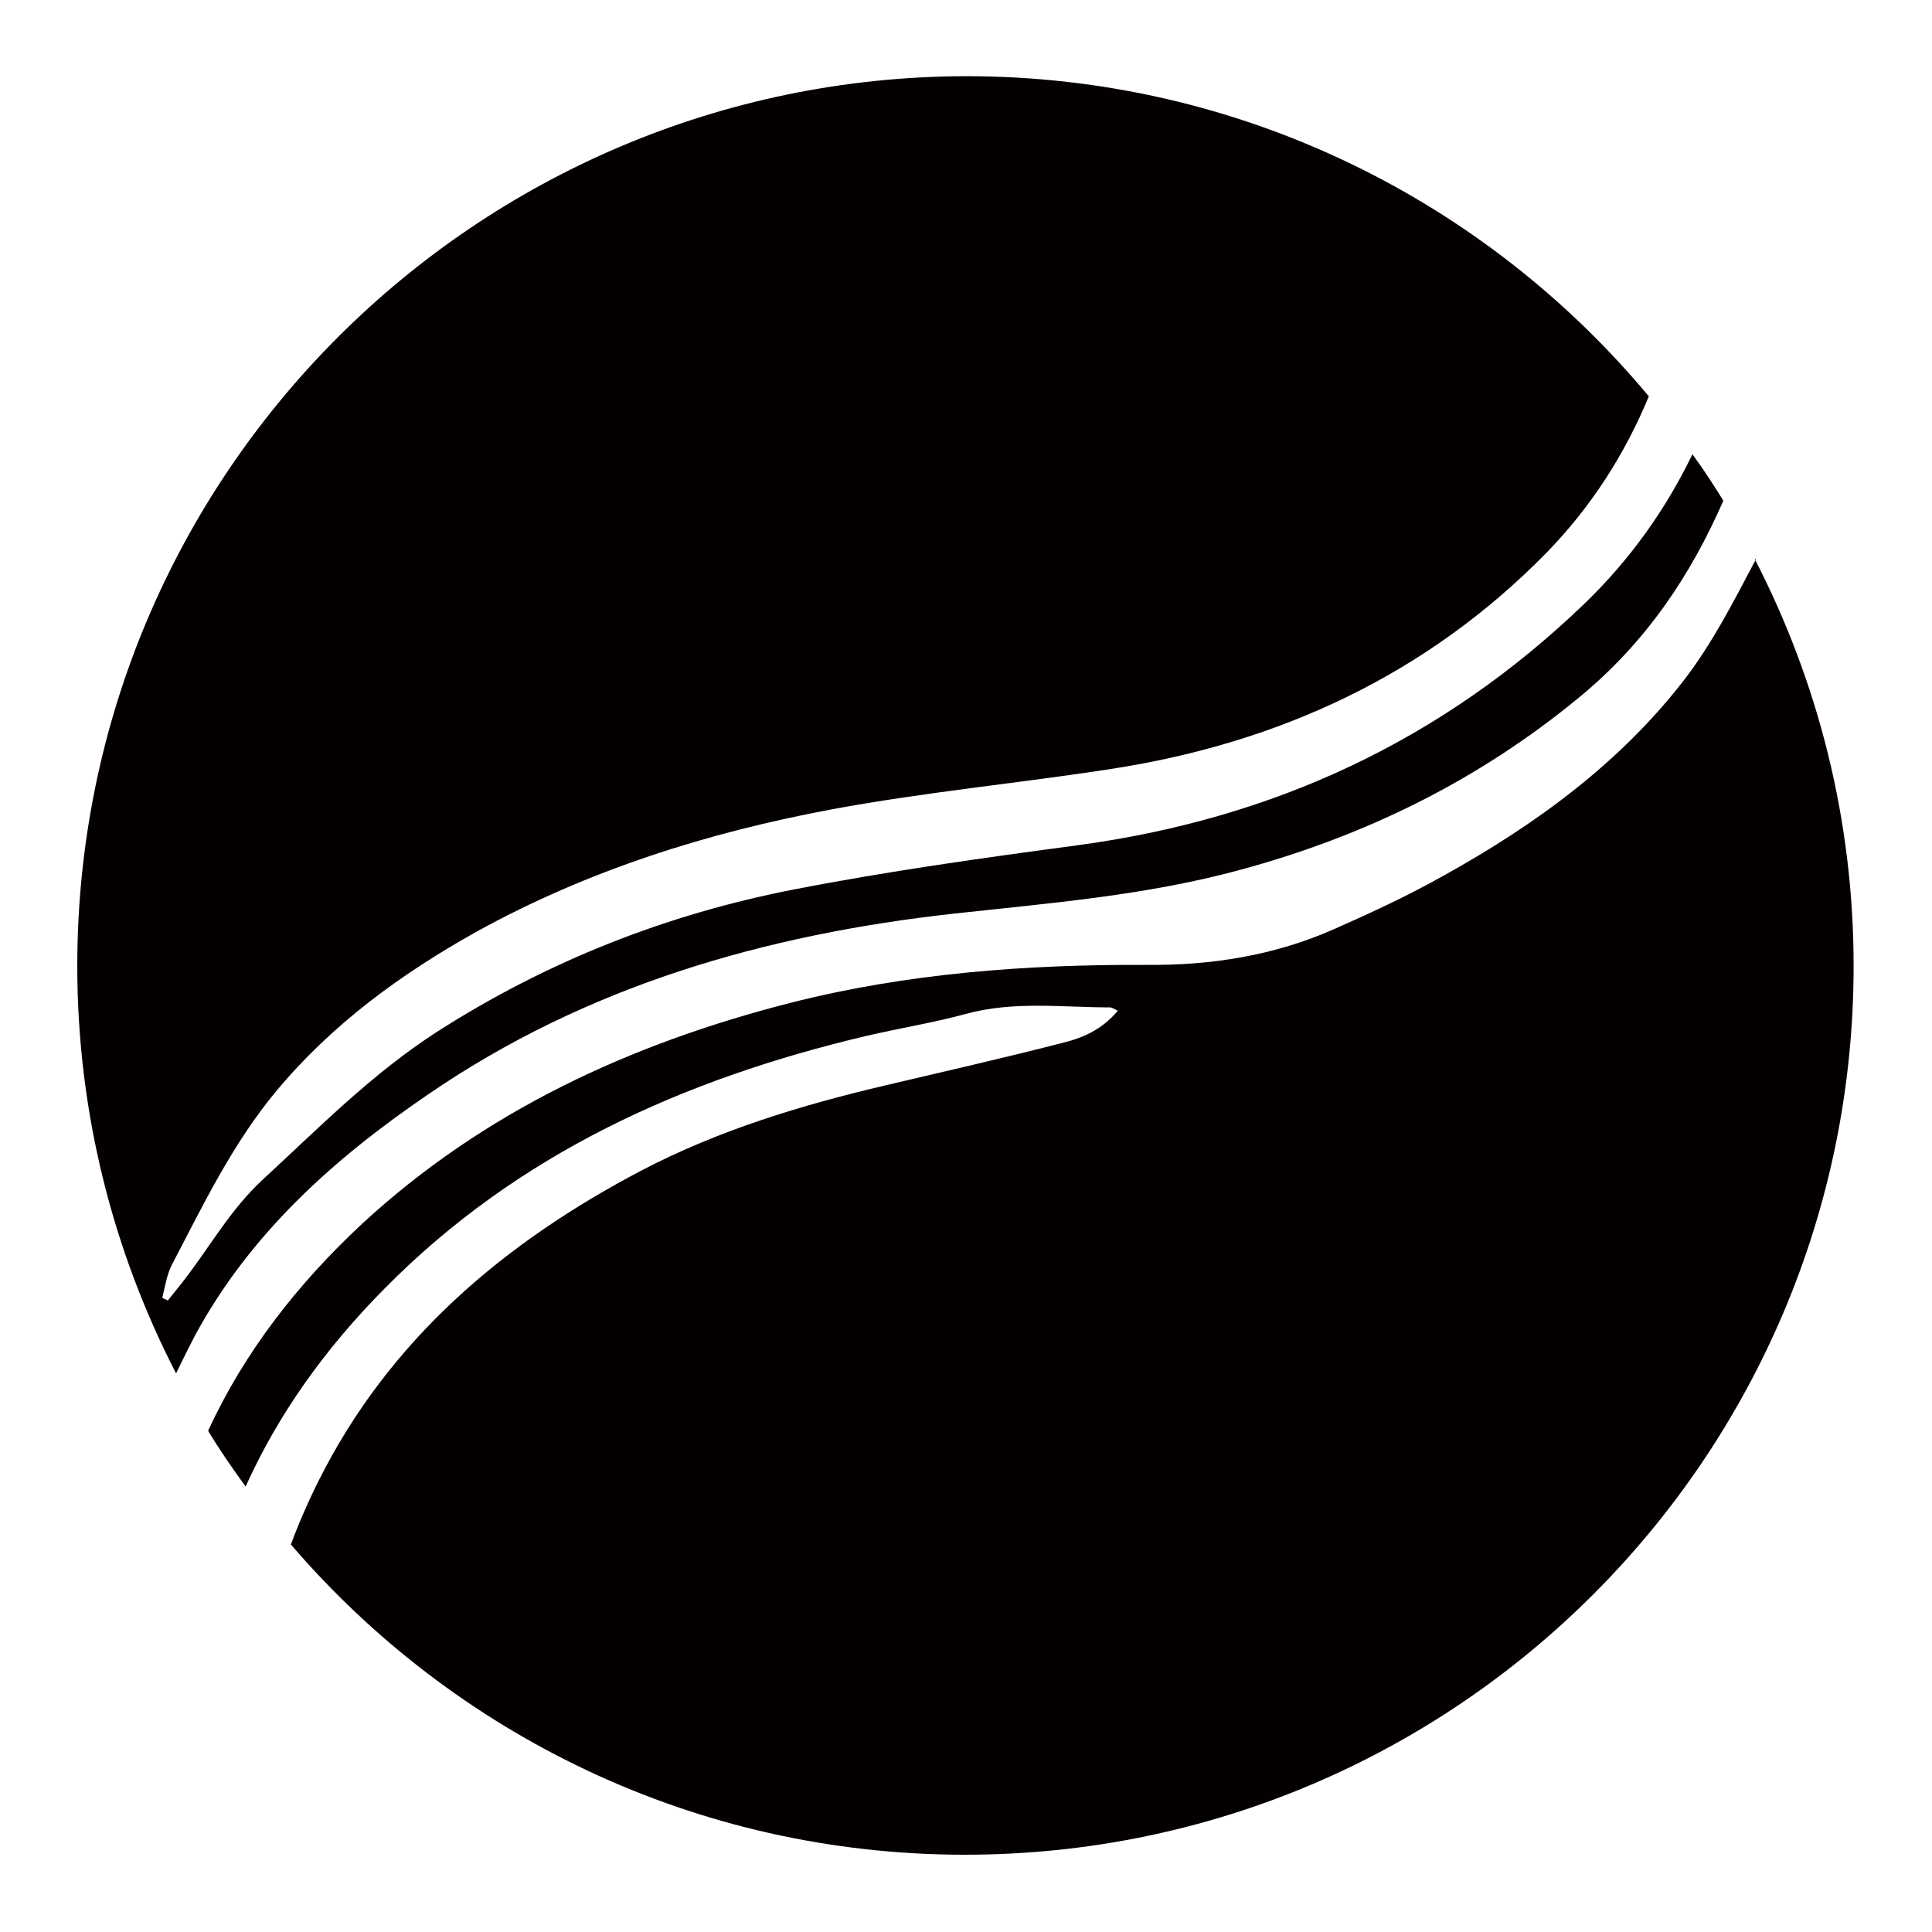
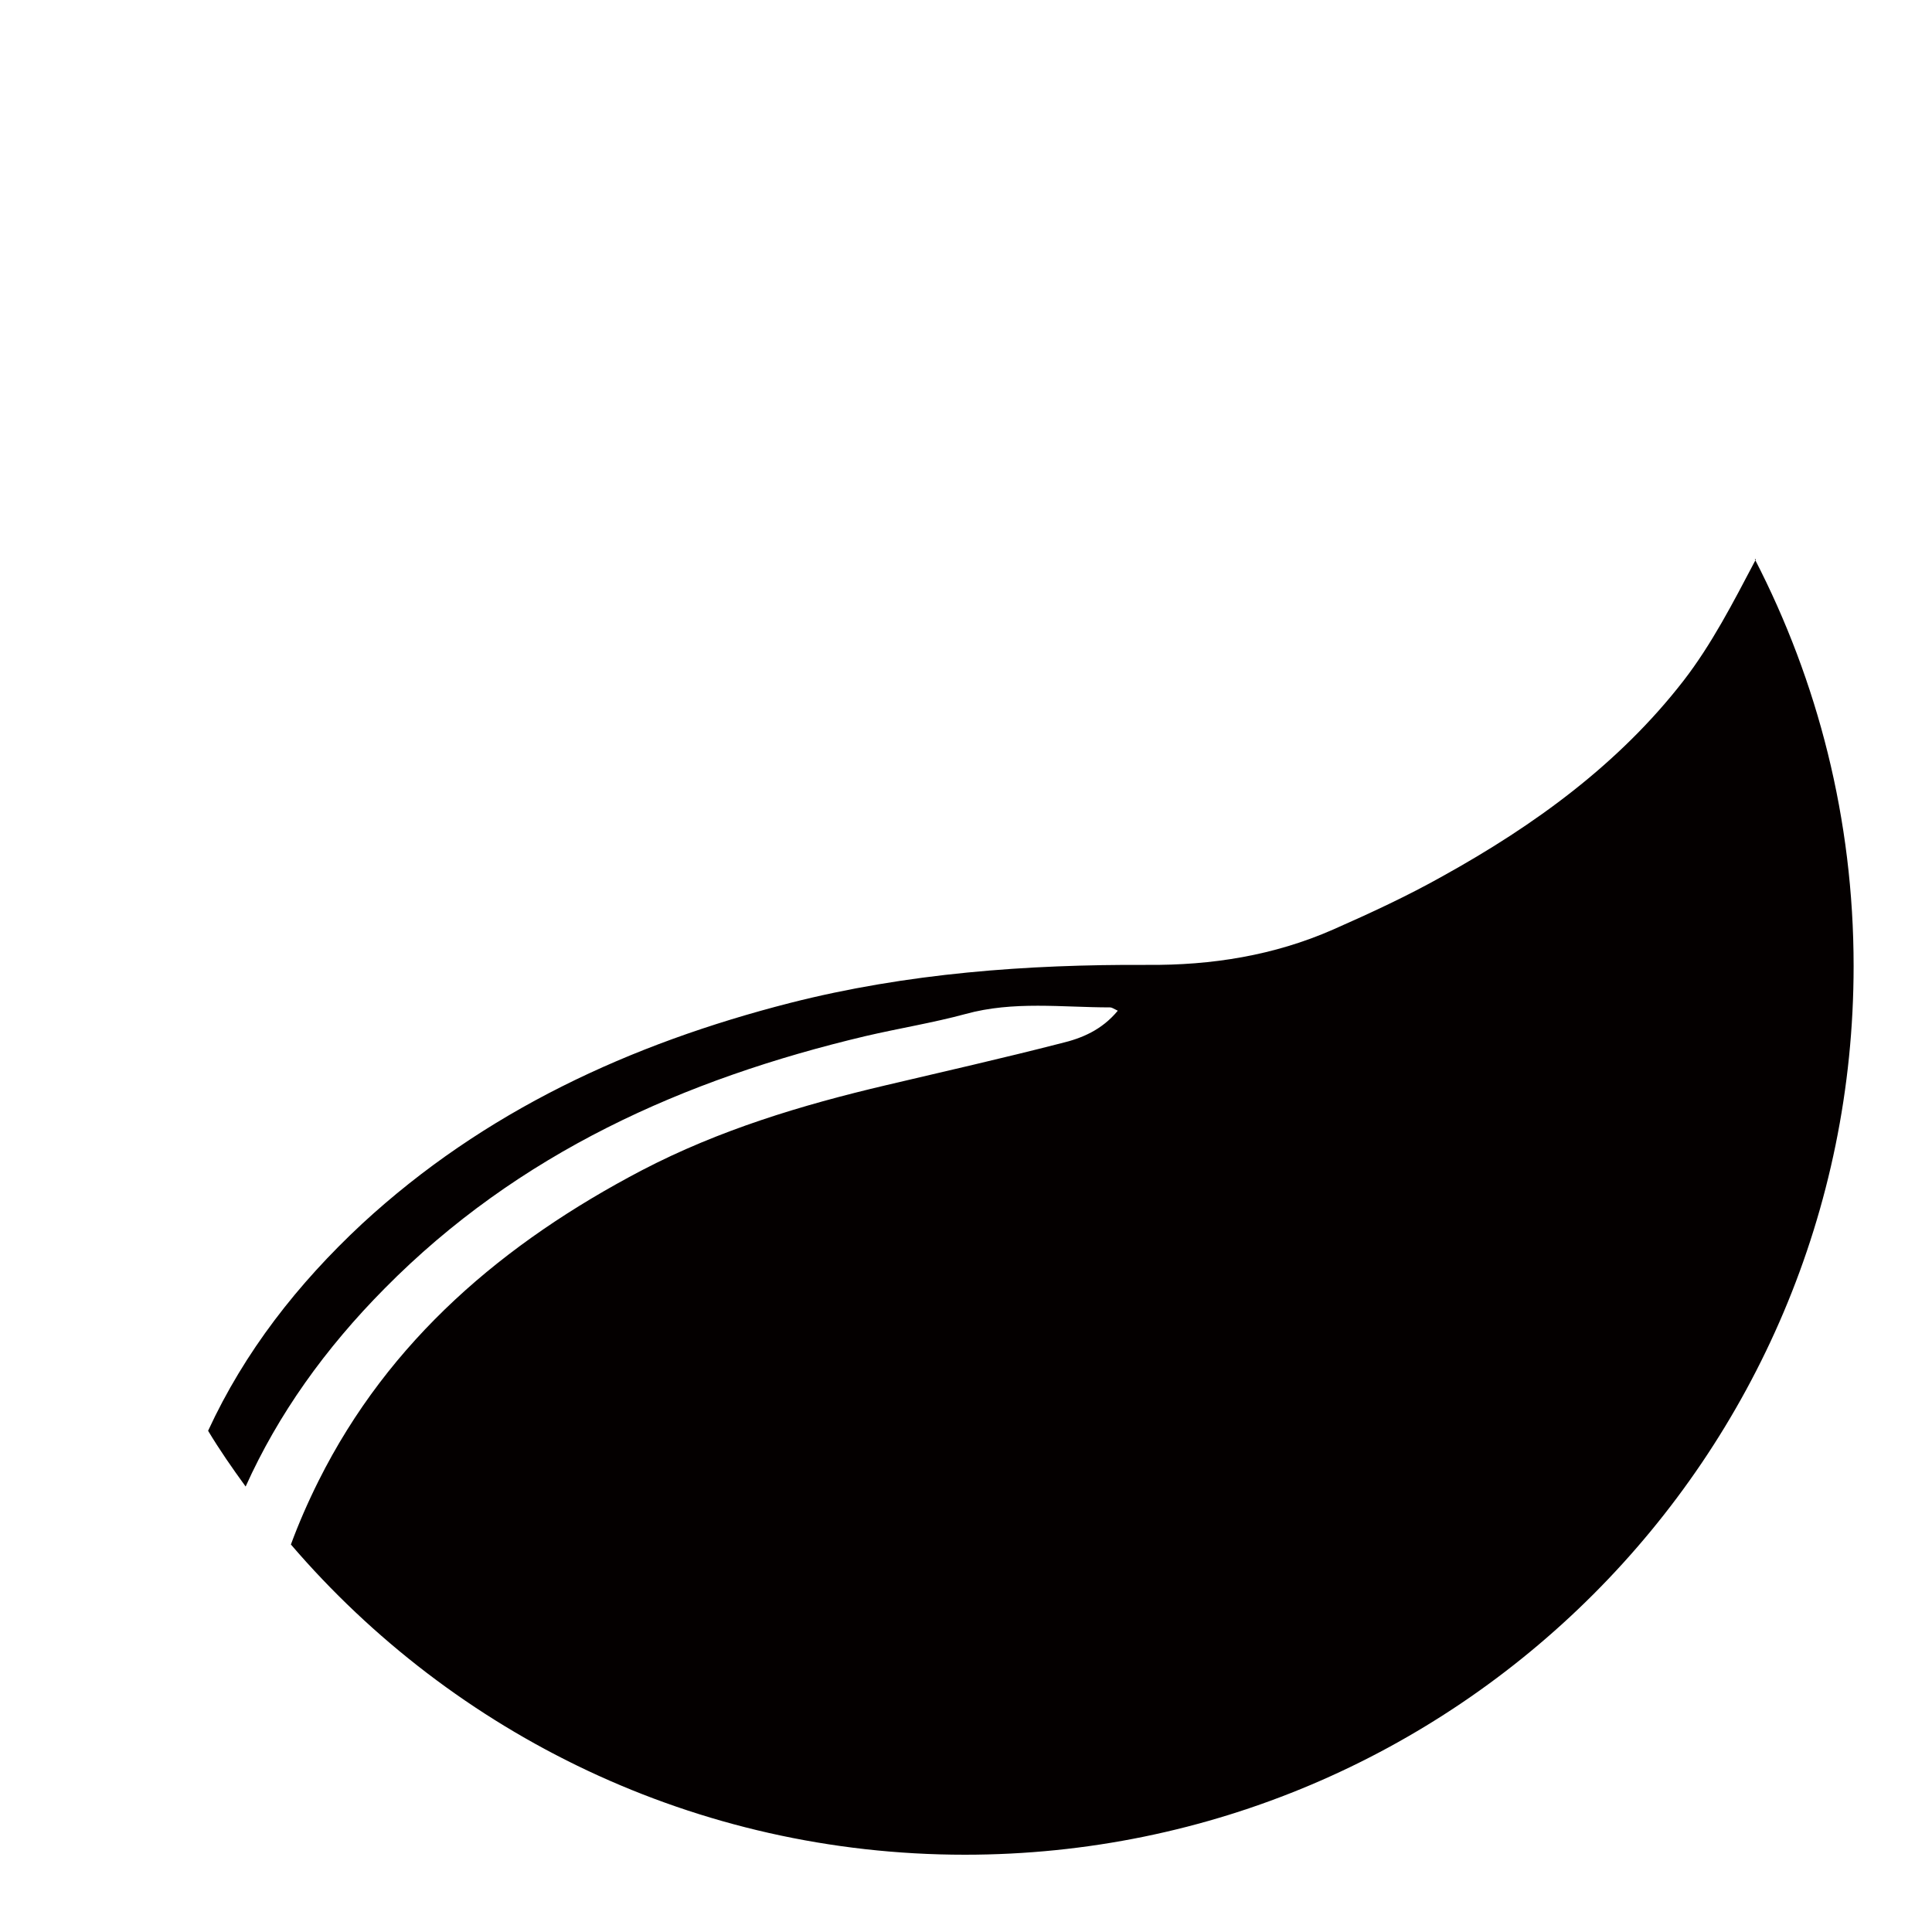
<svg xmlns="http://www.w3.org/2000/svg" id="_レイヤー_1" version="1.1" viewBox="0 0 350 350">
  <defs>
    <style>
      .st0 {
        fill: #040000;
      }
    </style>
  </defs>
-   <path class="st0" d="M77.5,198.3c28.7-19.7,61.1-29,95.4-32.8,17.4-1.9,34.8-3.3,51.7-7.9,22.6-6.1,43.2-16.2,61.4-31.2,12.2-10,20.3-22.2,26.2-35.7-1.8-2.9-3.6-5.7-5.6-8.4-4.8,9.9-11.2,19-19.6,27.1-25.7,24.7-56.2,38.9-91.6,43.7-17.2,2.3-34.4,4.7-51.4,8-23.2,4.5-44.8,13-64.8,25.8-11.8,7.6-21.4,17.4-31.5,26.7-6.1,5.6-9.9,12.7-14.9,19-.8,1-1.6,2-2.4,3-.3-.2-.7-.3-1-.5.5-2,.8-4.1,1.7-5.9,5.7-10.9,11-22,19-31.6,10.1-12.1,22.6-21.2,36.2-28.8,20.1-11.1,41.9-18,64.5-22.2,16.7-3.1,33.7-4.7,50.5-7.3,30.5-4.7,57.2-17.1,78.8-39.1,8.2-8.4,14.3-18,18.6-28.4-29.5-35.4-74-58-123.7-58h0C86.1,14,14,86.1,14,175h0c0,26.6,6.5,51.7,17.9,73.8,1.1-2.3,2.3-4.7,3.5-7,10-18.4,25.1-31.9,42.1-43.5Z" />
  <path class="st0" d="M318.1,101.3c0,.1-.1.3-.2.4-3.9,7.4-7.8,15-12.9,21.6-11.7,15.1-27,26.2-43.6,35.4-6.4,3.6-13.1,6.7-19.9,9.7-10.7,4.7-22,6.5-33.7,6.4-21.8-.1-43.5,1.5-64.7,6.9-28.9,7.4-55.4,19.6-77.5,40-11.7,10.9-21.3,23.2-27.9,37.5,2.1,3.5,4.4,6.8,6.8,10.1,5.9-13.1,14.4-25,25.2-35.9,24.2-24.5,54.2-37.9,87.1-45.7,6-1.4,12.2-2.4,18.1-4,8.7-2.4,17.5-1.2,26.2-1.2.3,0,.6.2,1.4.6-2.9,3.5-6.5,5-10.3,5.9-10.5,2.7-21.1,5.1-31.7,7.6-15.3,3.6-30.2,8.1-44.2,15.4-25,13.1-45.8,30.7-58.6,56.3-1.9,3.8-3.6,7.7-5,11.5,29.5,34.4,73.3,56.2,122.1,56.2h0c88.9,0,161-72.1,161-161h0c0-26.6-6.5-51.6-17.9-73.7Z" />
</svg>